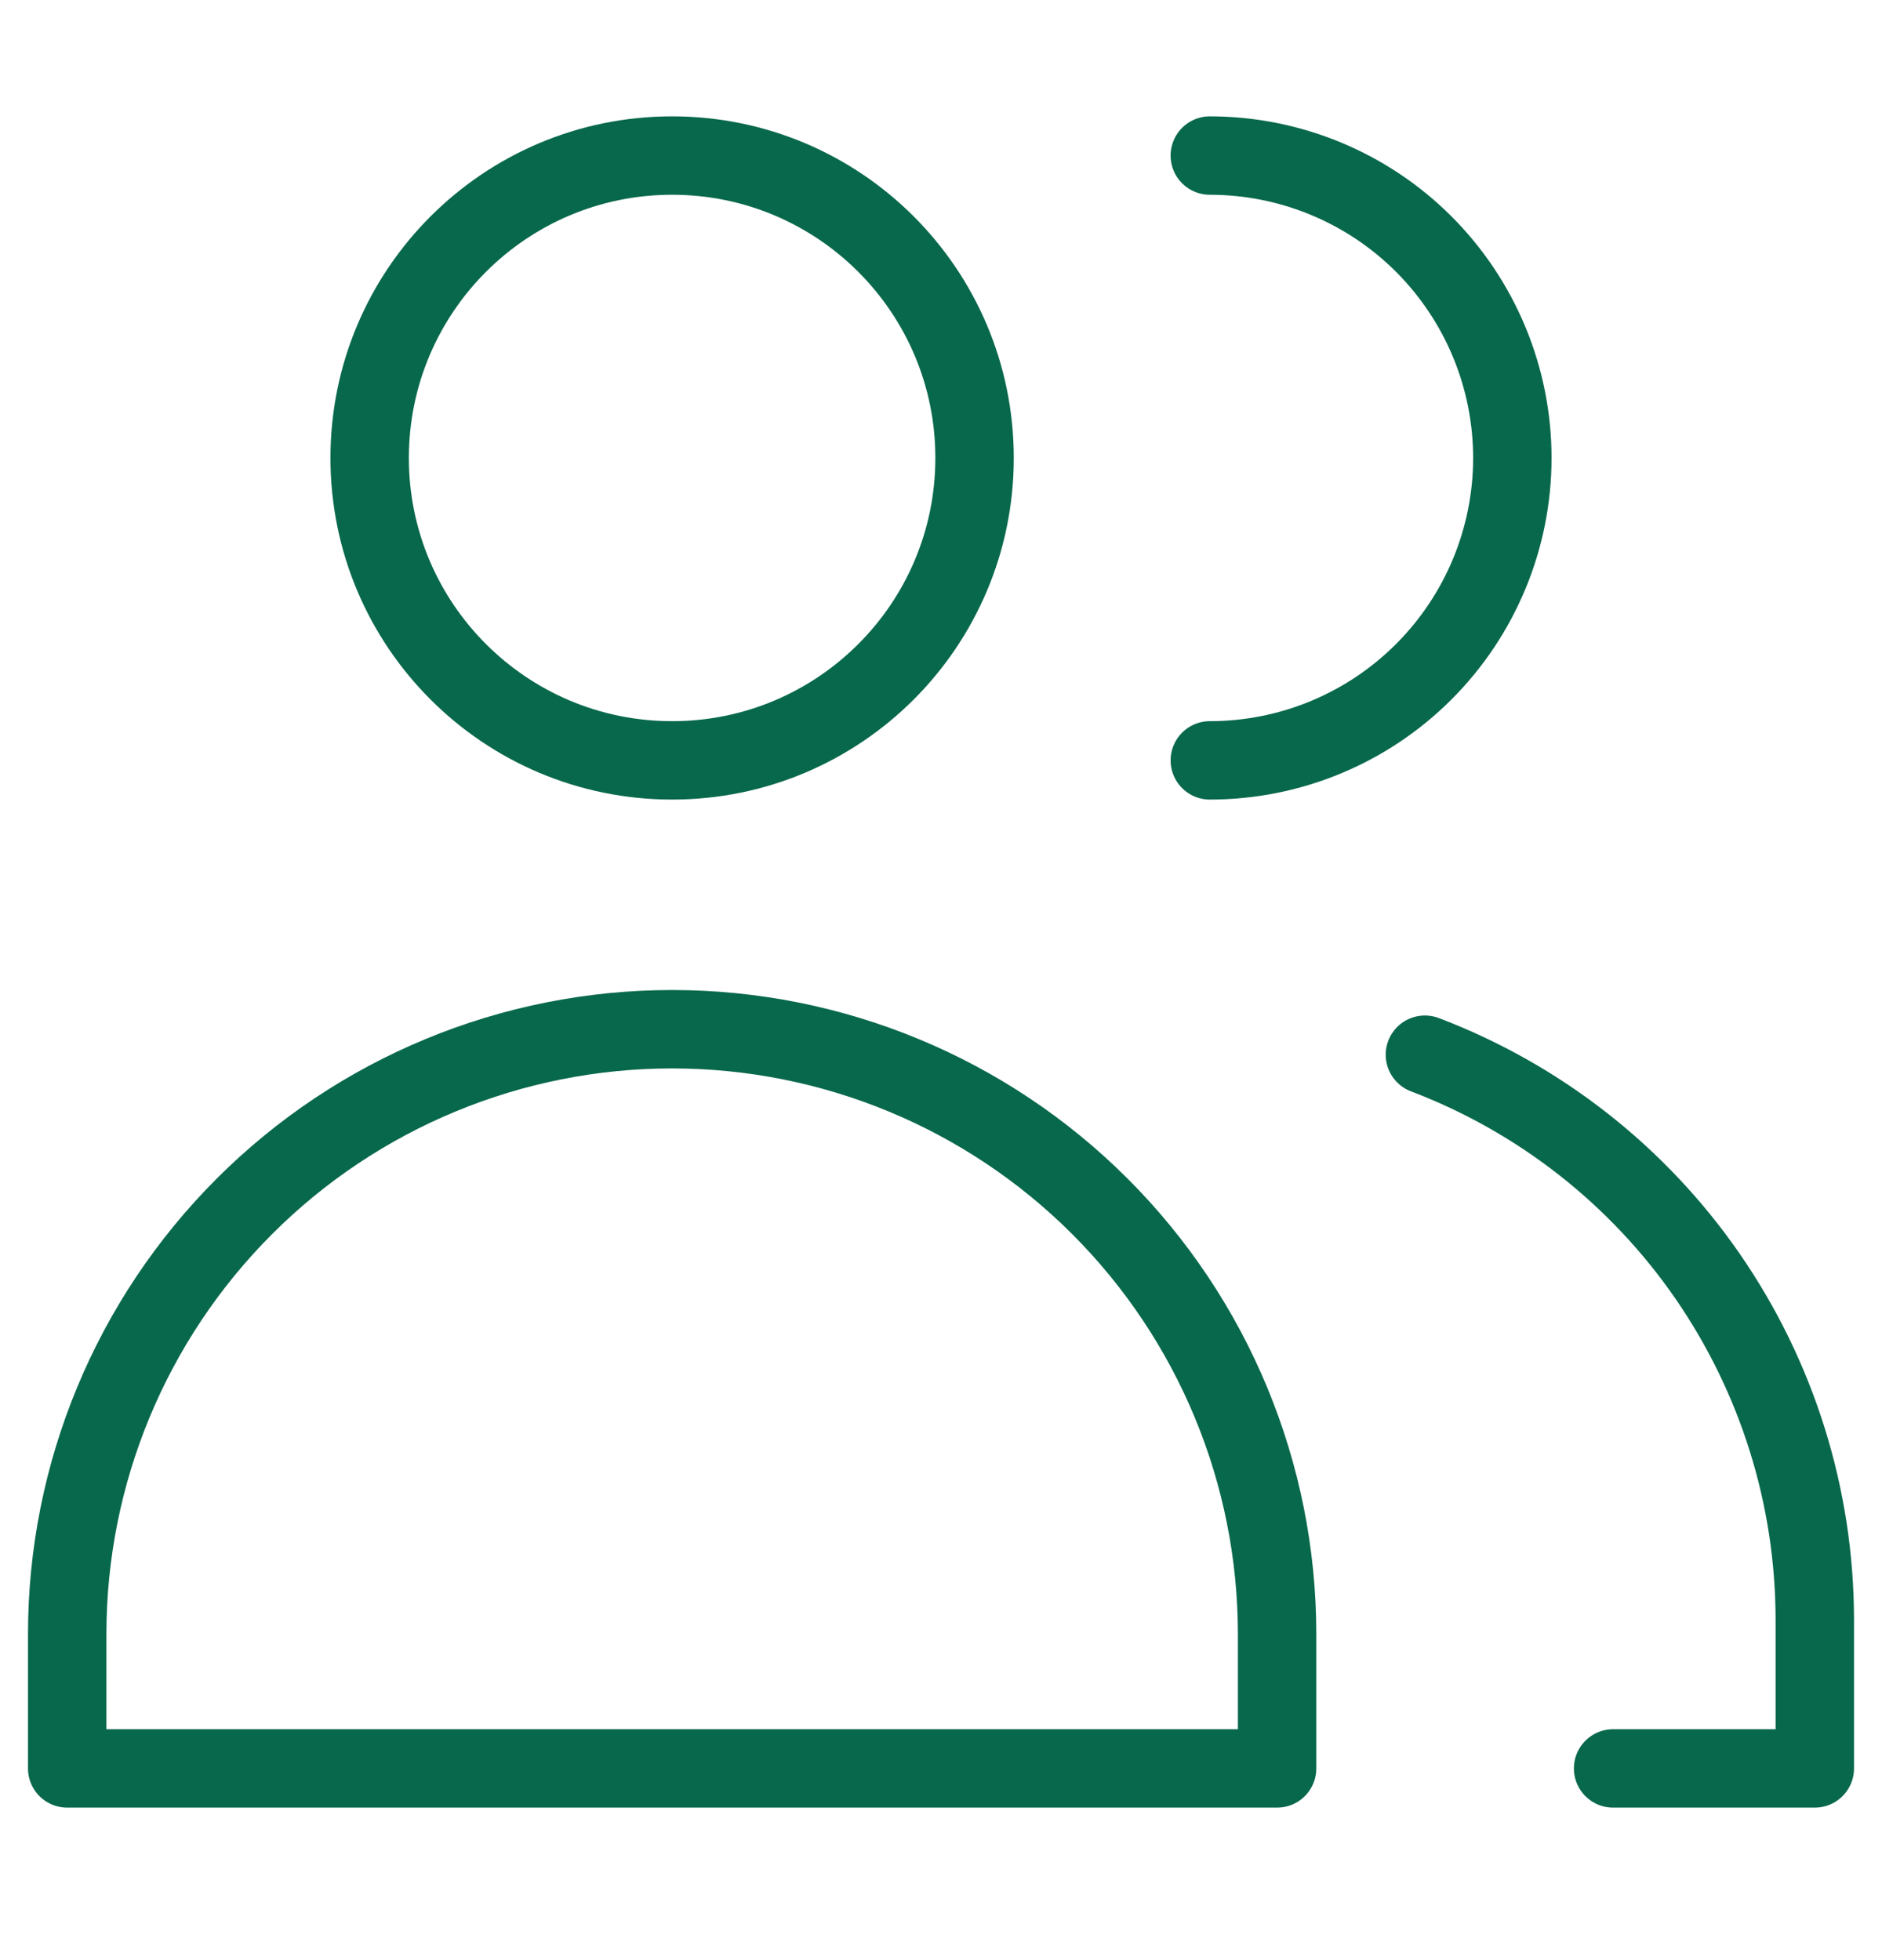
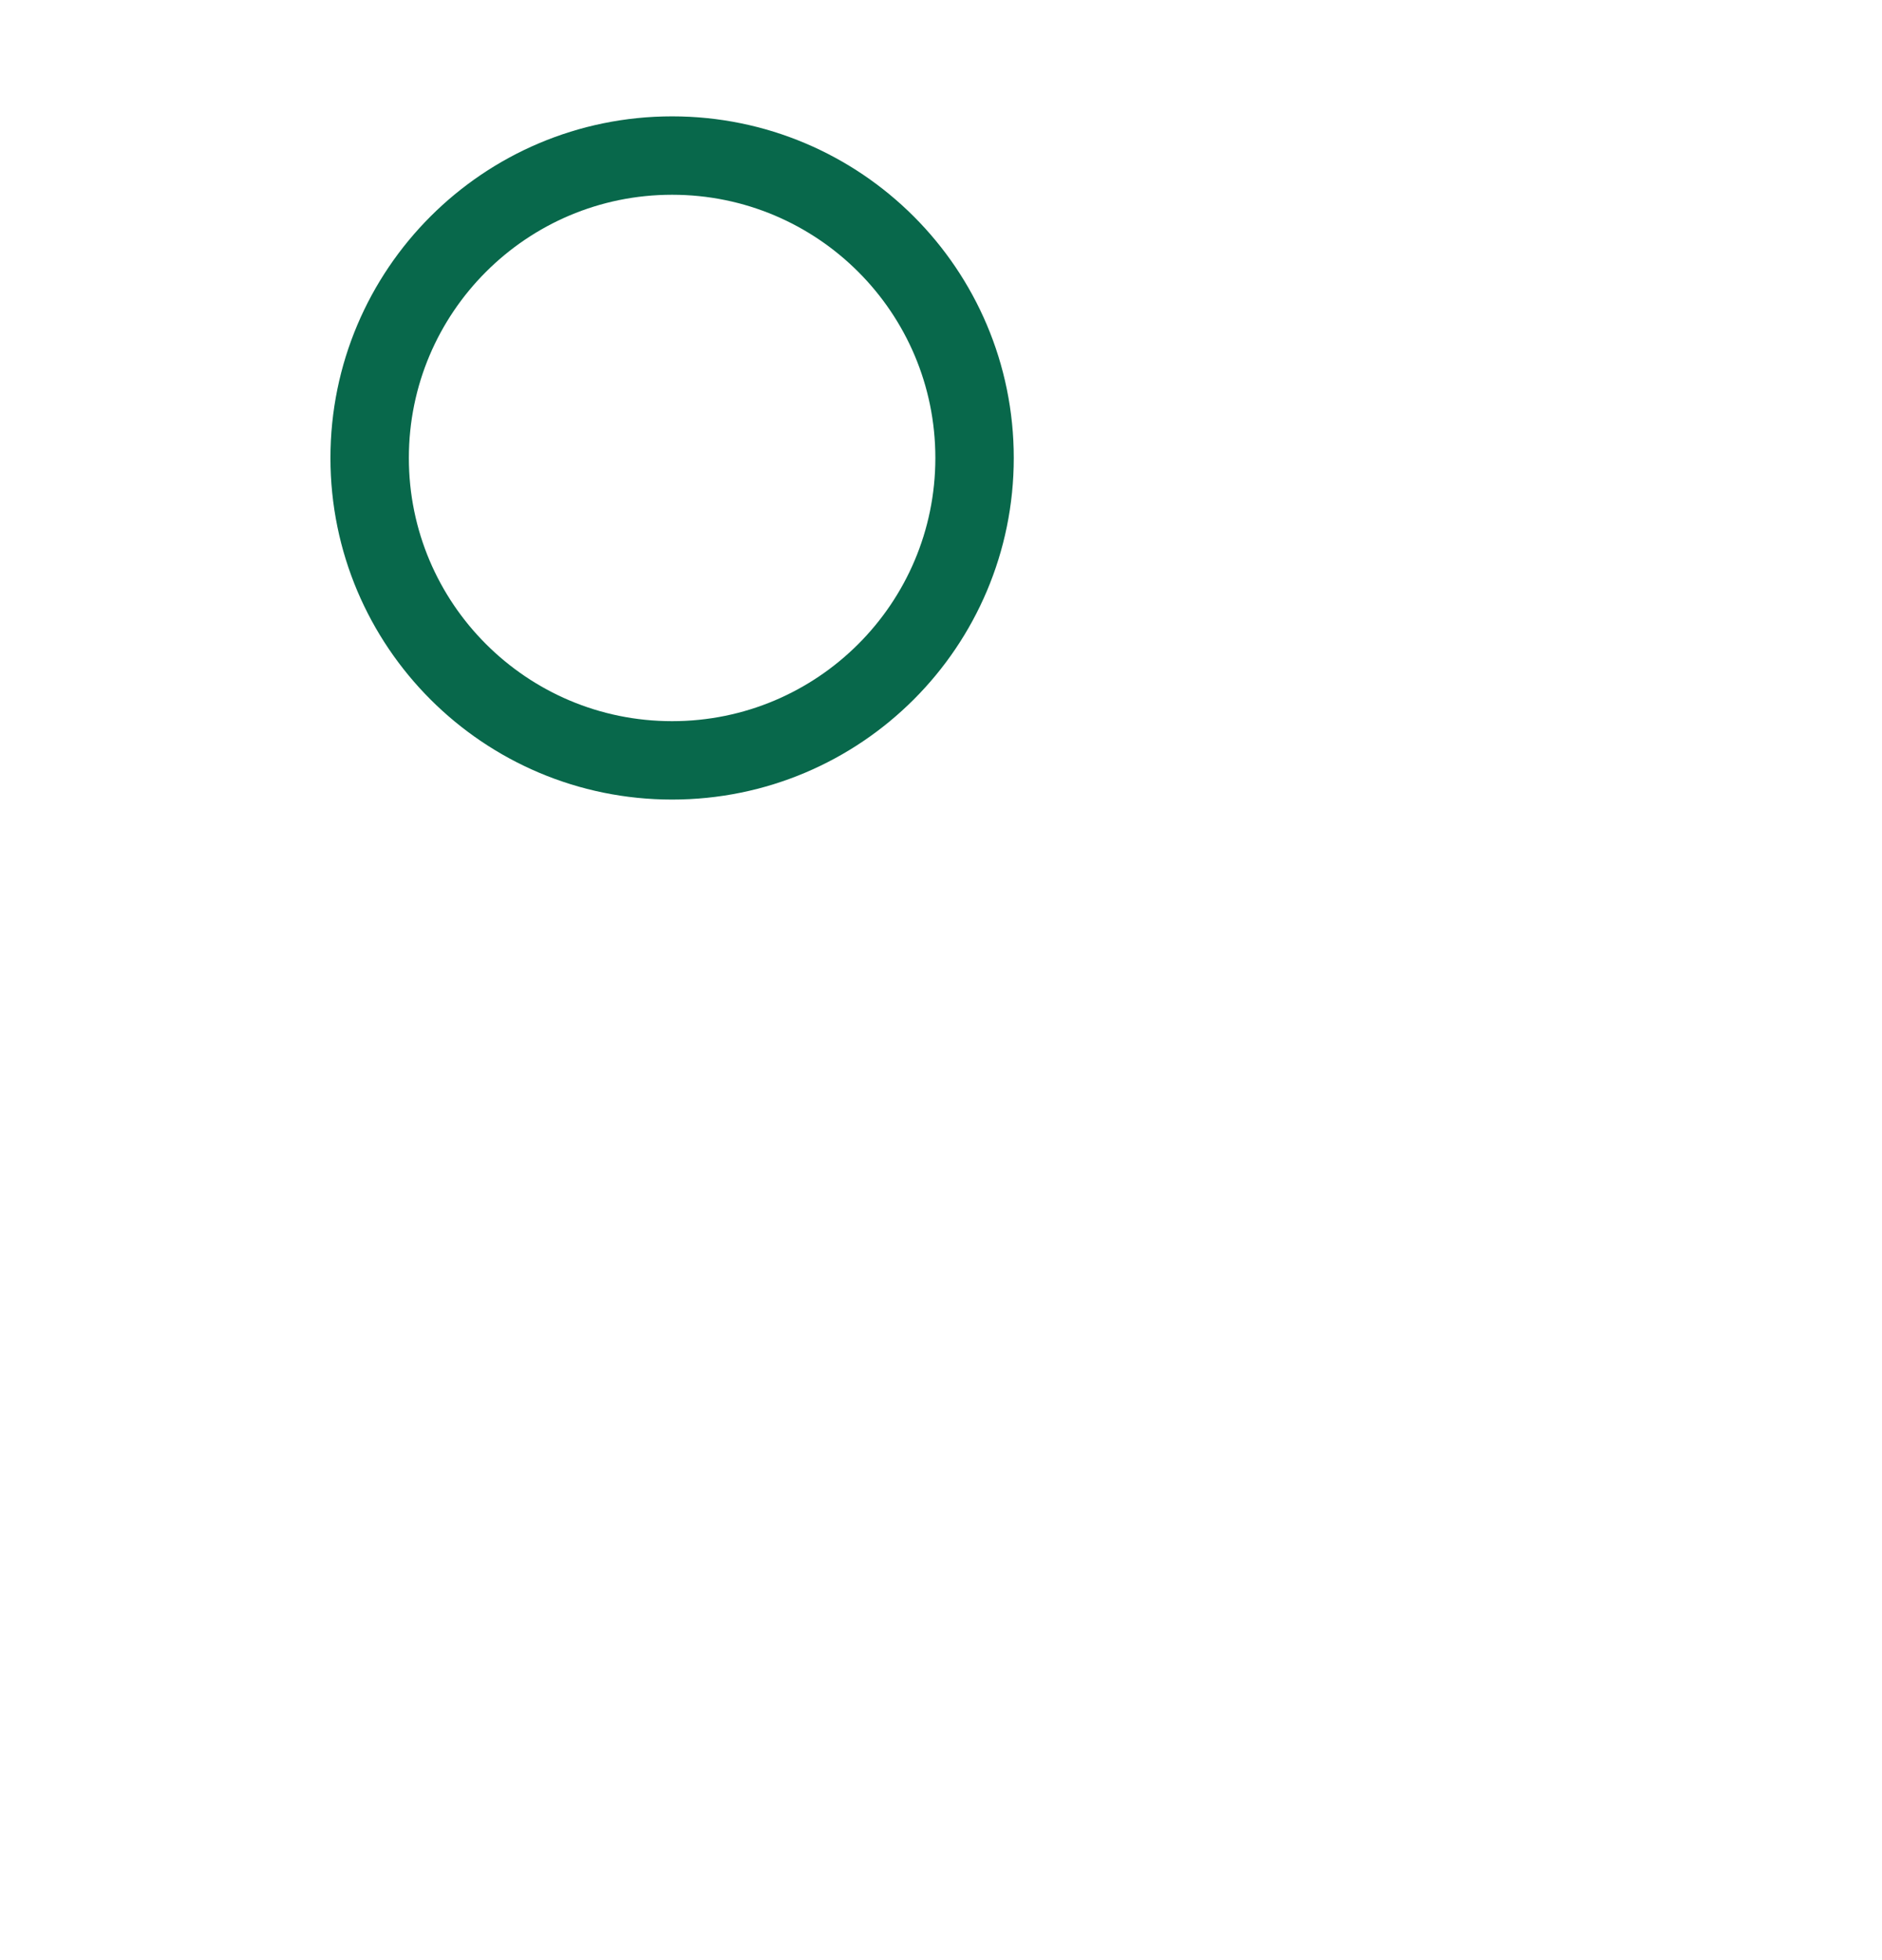
<svg xmlns="http://www.w3.org/2000/svg" width="24" height="25" viewBox="0 0 24 25" fill="none">
  <path d="M8.571 9.698C10.702 9.698 12.428 7.971 12.428 5.841C12.428 3.711 10.702 1.984 8.571 1.984C6.441 1.984 4.714 3.711 4.714 5.841C4.714 7.971 6.441 9.698 8.571 9.698Z" stroke="#08684B" stroke-linecap="round" stroke-linejoin="round" />
-   <path d="M16.286 22.555H0.857V20.841C0.857 18.795 1.67 16.833 3.117 15.386C4.563 13.939 6.525 13.127 8.571 13.127C10.617 13.127 12.579 13.939 14.026 15.386C15.473 16.833 16.286 18.795 16.286 20.841V22.555Z" stroke="#08684B" stroke-linecap="round" stroke-linejoin="round" />
-   <path d="M15.428 1.984C16.451 1.984 17.433 2.39 18.156 3.113C18.879 3.837 19.286 4.818 19.286 5.841C19.286 6.864 18.879 7.845 18.156 8.568C17.433 9.292 16.451 9.698 15.428 9.698" stroke="#08684B" stroke-linecap="round" stroke-linejoin="round" />
-   <path d="M18.171 13.452C19.632 14.008 20.889 14.993 21.777 16.279C22.664 17.565 23.141 19.09 23.143 20.652V22.555H20.571" stroke="#08684B" stroke-linecap="round" stroke-linejoin="round" />
</svg>